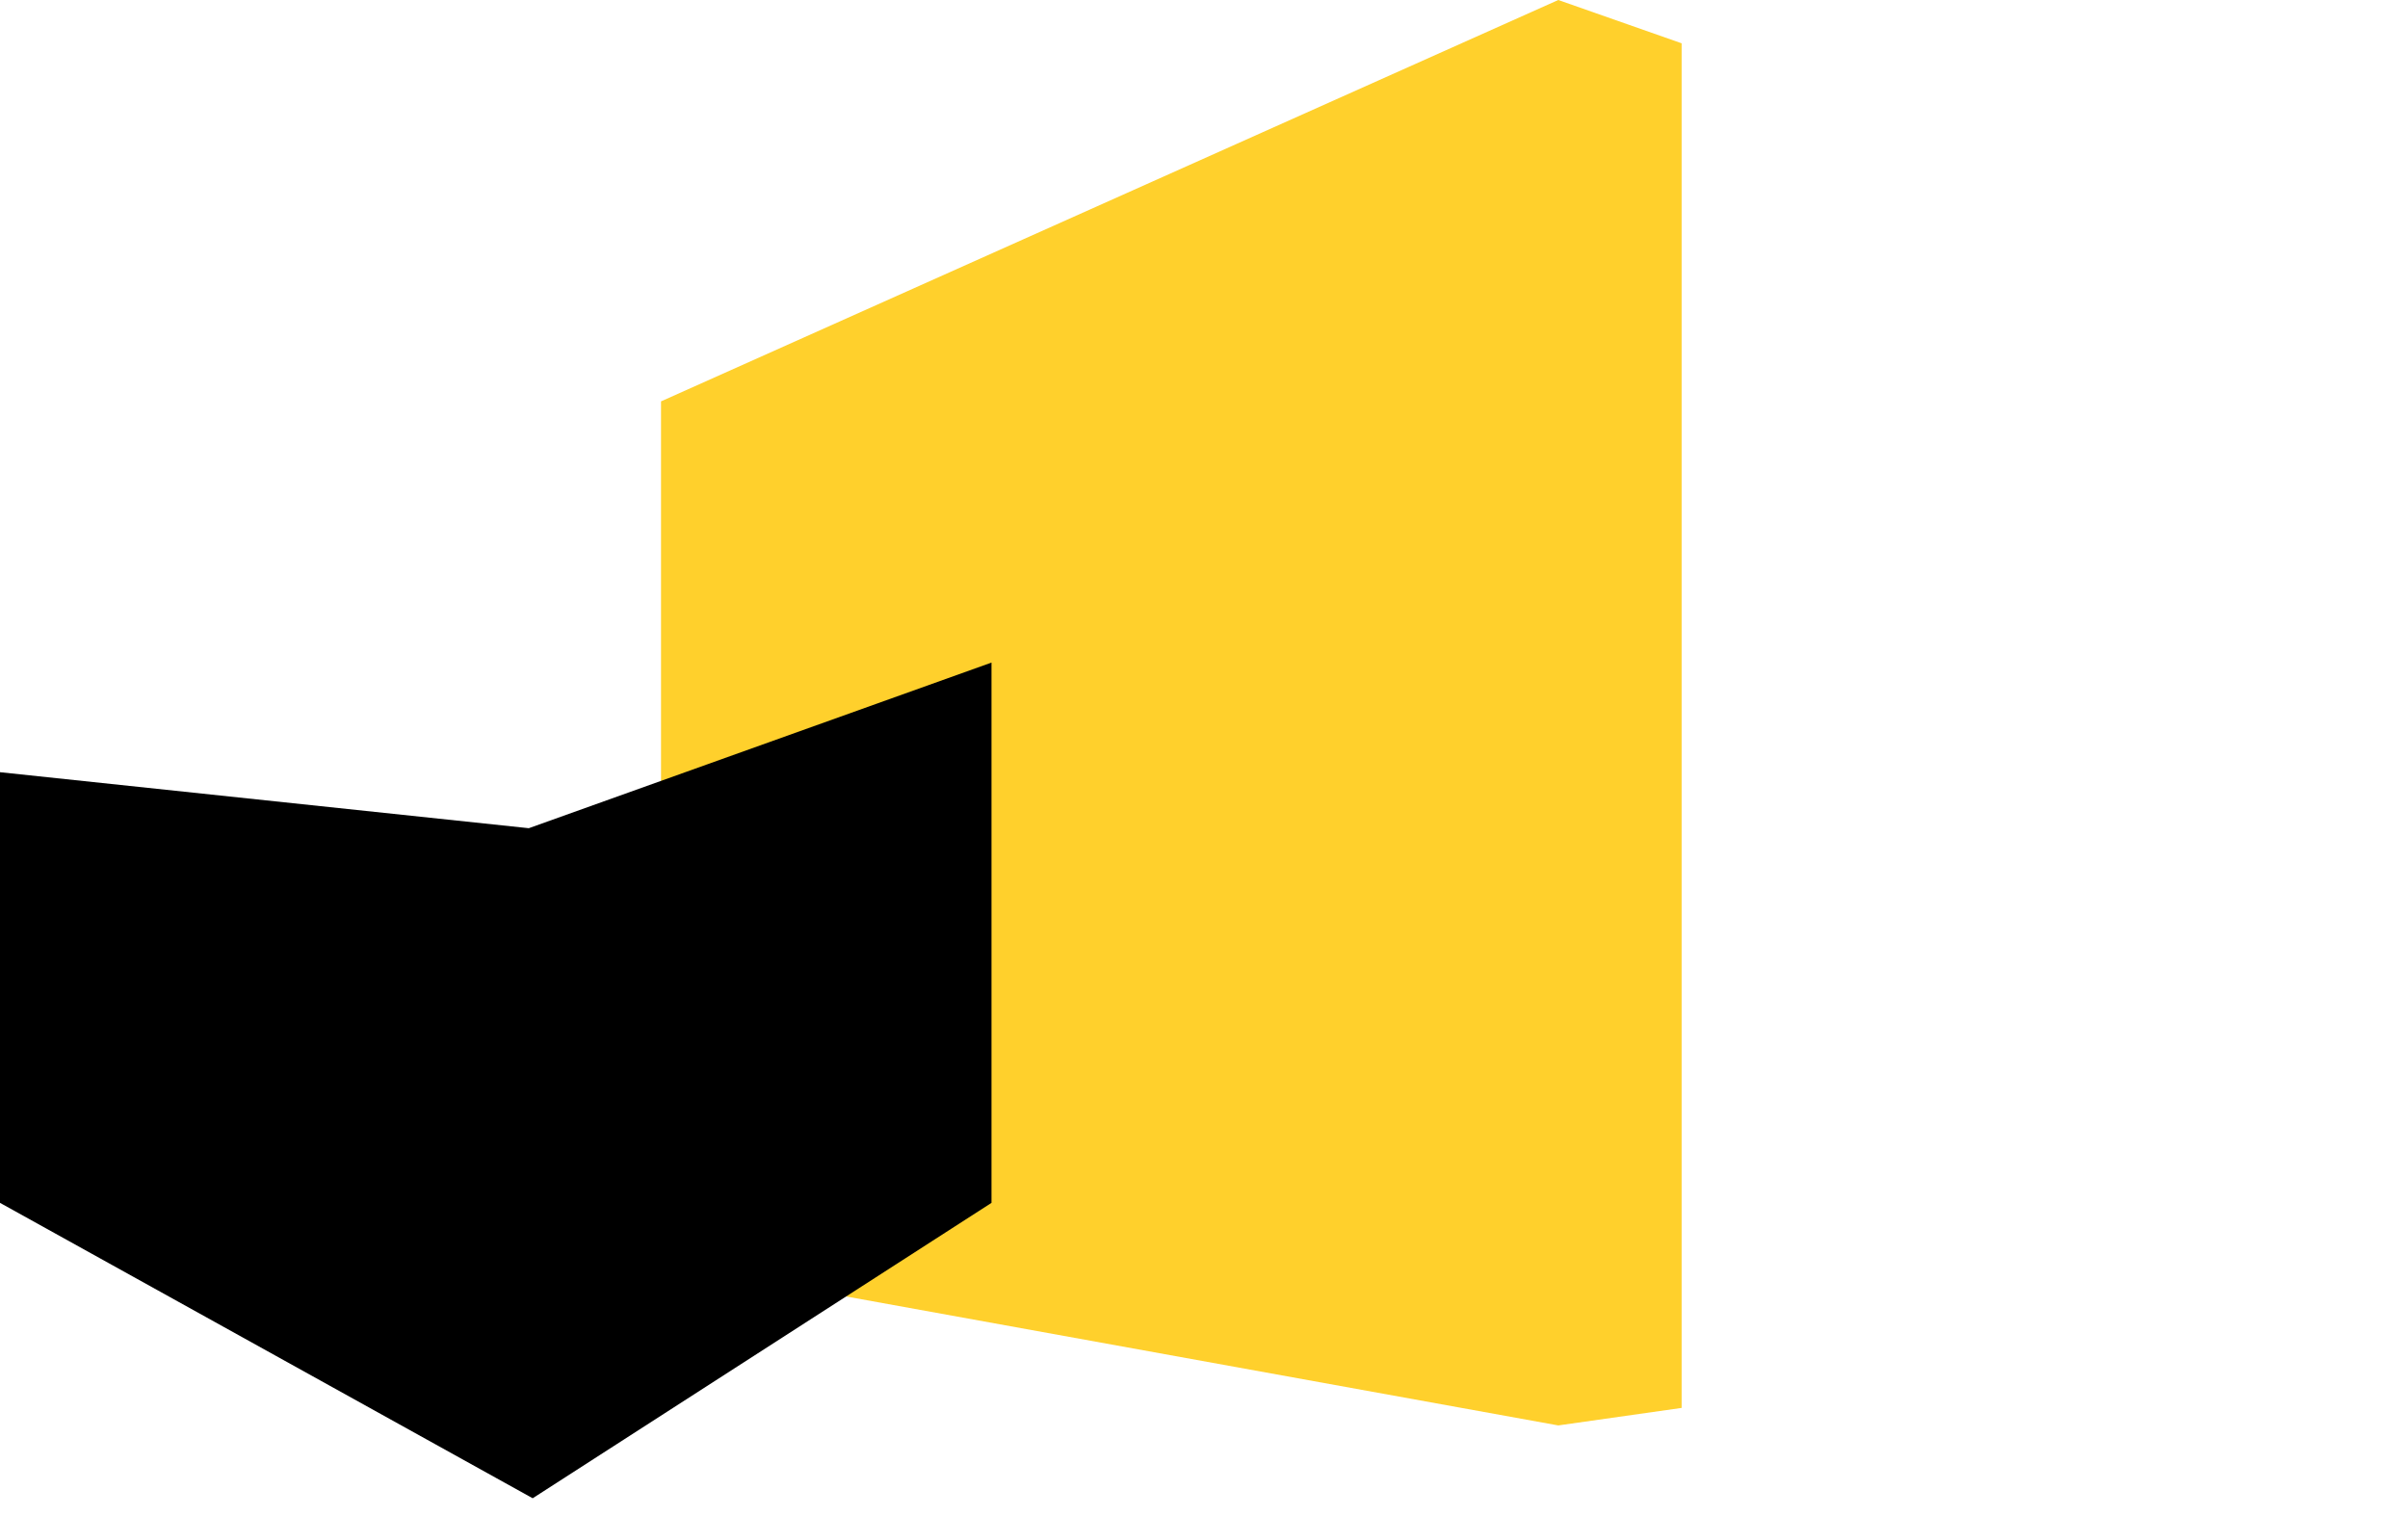
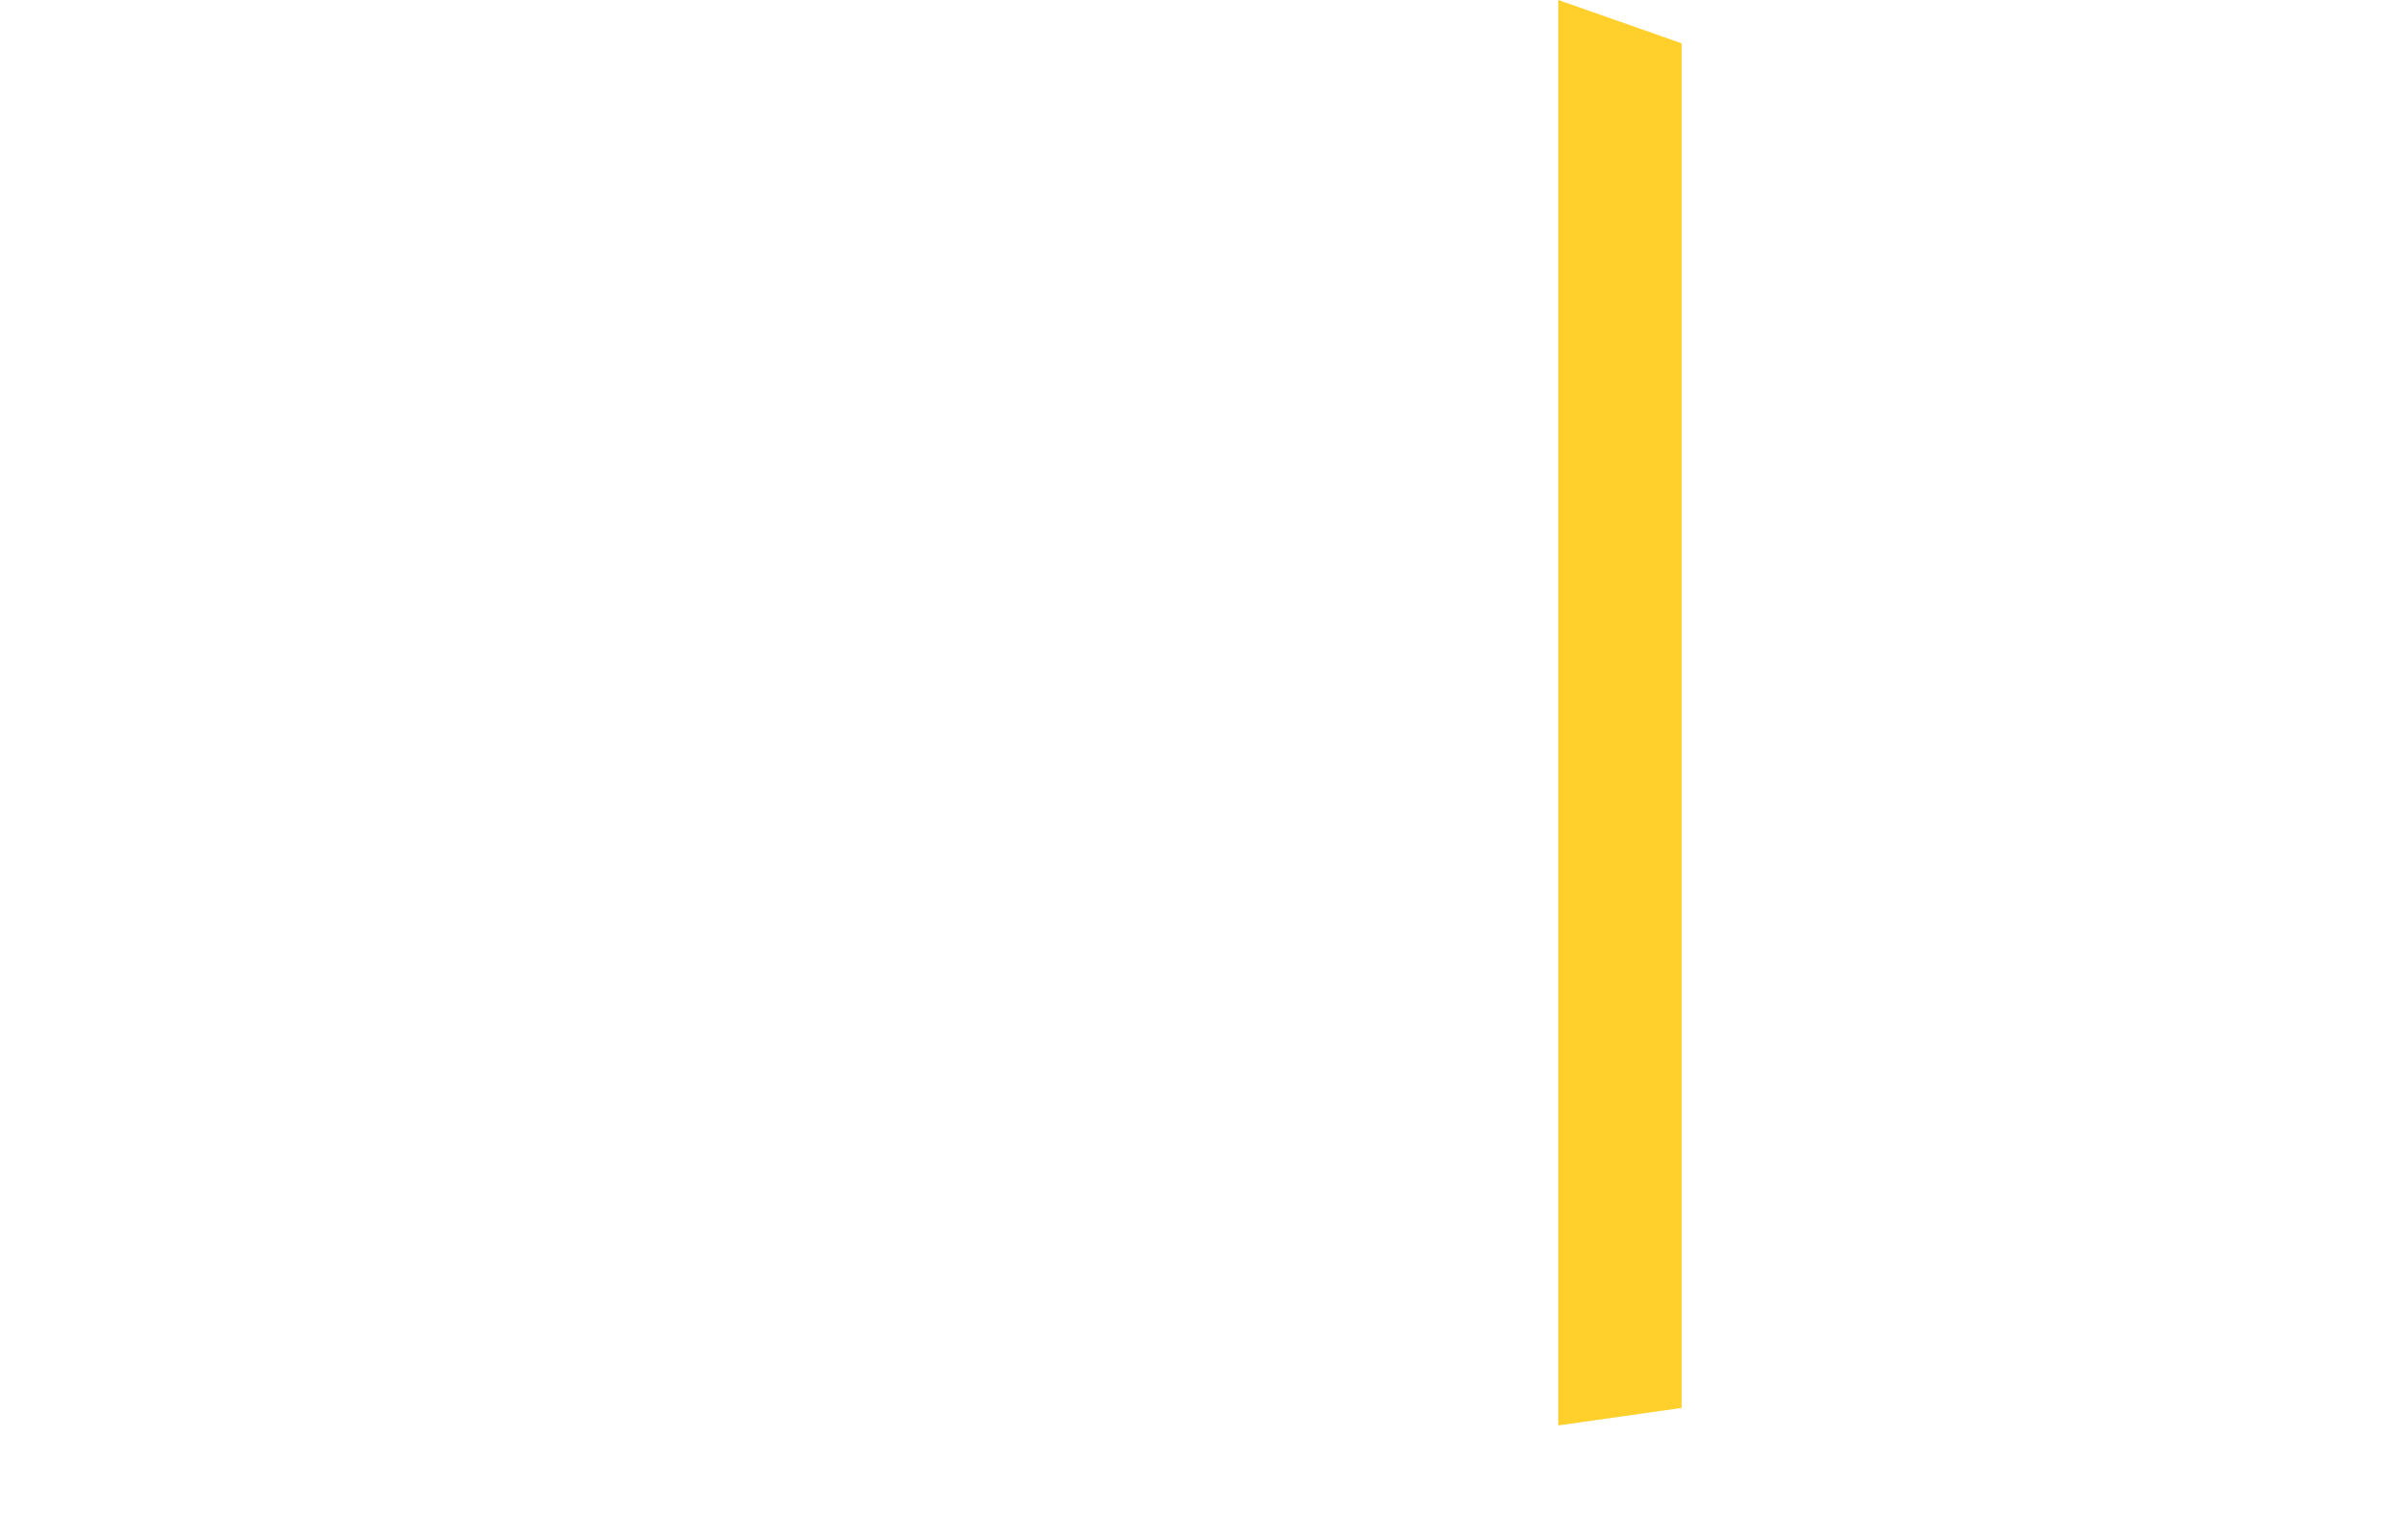
<svg xmlns="http://www.w3.org/2000/svg" width="135" height="85" viewBox="0 0 135 85" fill="none">
-   <path d="M94.277 78.936V2.427L87.362 0L37.059 22.503V70.809L87.362 79.918L94.277 78.936Z" fill="#FFD02C" />
-   <path d="M0 67.439V43.294L29.646 46.434L55.587 37.148V67.439L29.864 84.001L0 67.439Z" fill="black" />
+   <path d="M94.277 78.936V2.427L87.362 0V70.809L87.362 79.918L94.277 78.936Z" fill="#FFD02C" />
</svg>